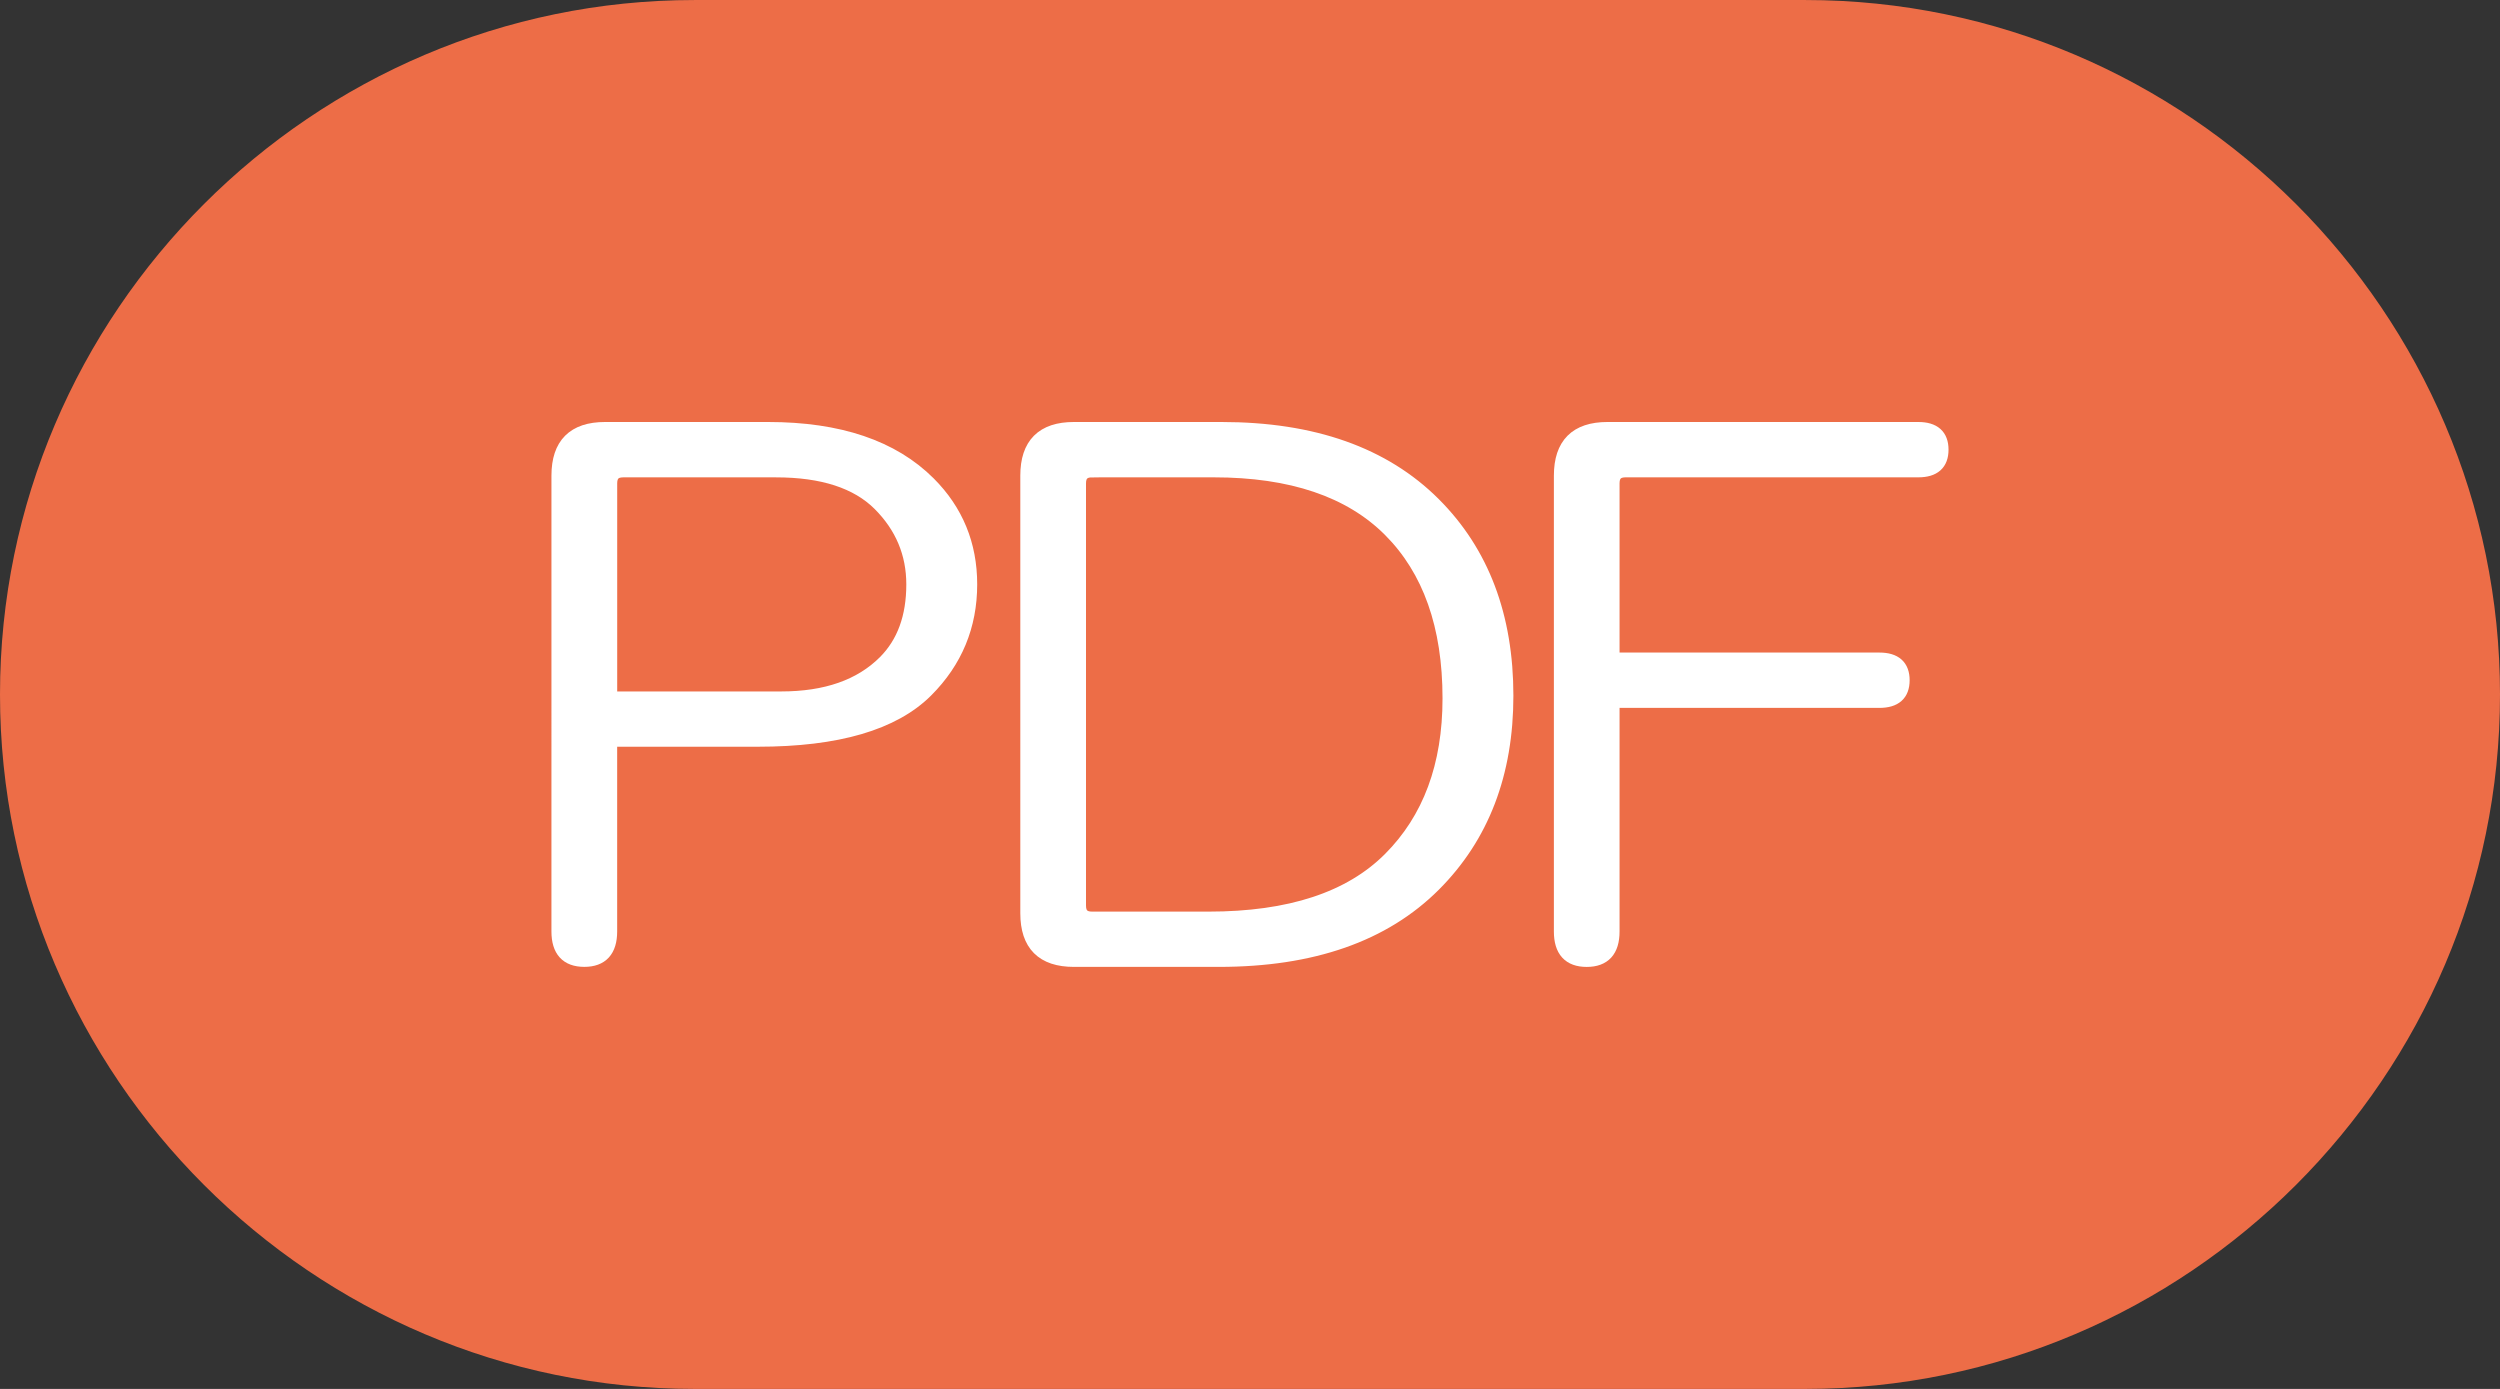
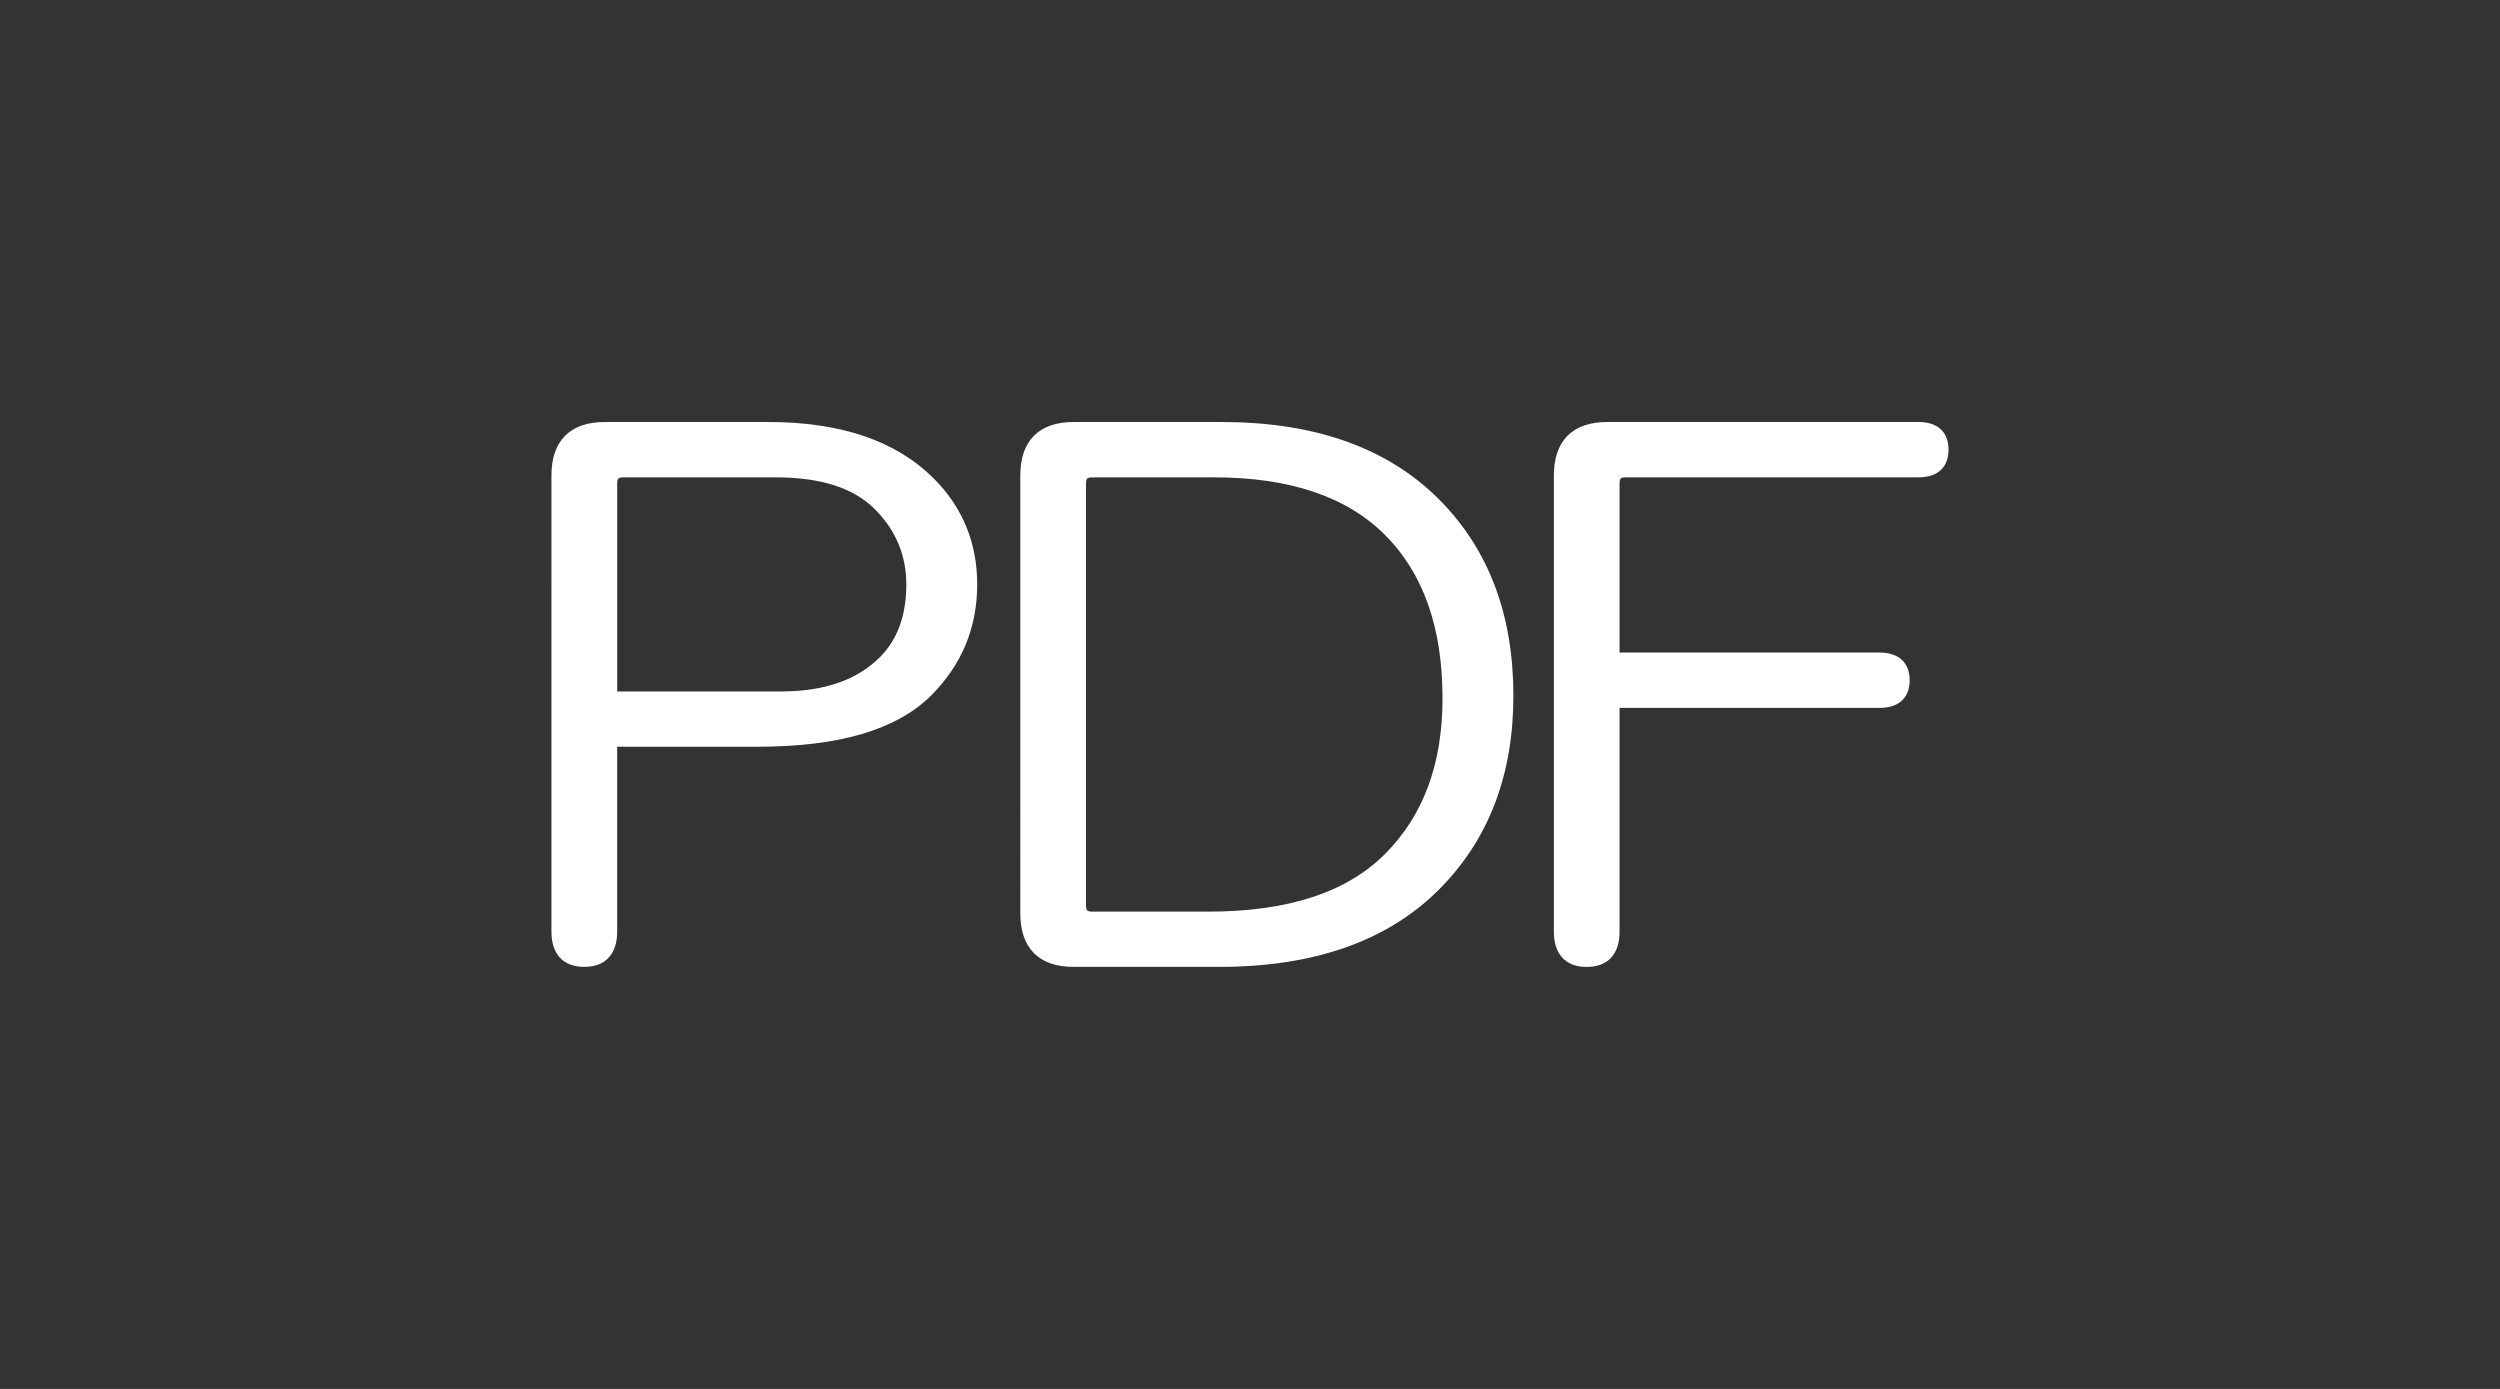
<svg xmlns="http://www.w3.org/2000/svg" version="1.1" id="レイヤー_1" x="0px" y="0px" width="90px" height="50.002px" viewBox="17.5 0 90 50.002" enable-background="new 17.5 0 90 50.002" xml:space="preserve">
  <rect x="17.5" y="0" width="90" height="50.002" fill="#333333" stroke="none" />
  <g>
-     <path fill="#ED6D47" d="M107.5,25.001c0,13.75-11.25,25-25,25h-40c-13.75,0-25-11.25-25-25l0,0c0-13.75,11.25-25,25-25h40   C96.25,0.001,107.5,11.251,107.5,25.001L107.5,25.001z" />
-   </g>
+     </g>
  <g>
    <g>
      <path fill="#FFFFFF" stroke="#FFFFFF" stroke-width="0.5" stroke-miterlimit="10" d="M45.156,15.442    c2.549,0,4.477,0.653,5.781,1.958c0.994,0.995,1.492,2.207,1.492,3.637c0,1.492-0.528,2.768-1.584,3.823    c-1.182,1.181-3.203,1.772-6.062,1.772h-5.315v6.899c0,0.684-0.313,1.026-0.933,1.026c-0.622,0-0.933-0.343-0.933-1.026V17.121    c0-1.119,0.56-1.679,1.679-1.679H45.156z M39.935,16.935c-0.312,0-0.466,0.156-0.466,0.467v7.74h6.153    c1.616,0,2.858-0.435,3.73-1.306c0.684-0.684,1.025-1.616,1.025-2.798c0-1.119-0.405-2.082-1.212-2.891    c-0.809-0.808-2.052-1.212-3.729-1.212L39.935,16.935L39.935,16.935z" />
      <path fill="#FFFFFF" stroke="#FFFFFF" stroke-width="0.5" stroke-miterlimit="10" d="M61.475,15.442    c3.295,0,5.843,0.902,7.646,2.705c1.74,1.74,2.611,4.041,2.611,6.899c0,2.798-0.871,5.067-2.611,6.807    c-1.804,1.803-4.383,2.705-7.74,2.705h-5.222c-1.119,0-1.678-0.56-1.678-1.679V17.121c0-1.119,0.559-1.679,1.678-1.679H61.475z     M56.813,16.935c-0.312,0-0.467,0.156-0.467,0.467v15.199c0,0.312,0.155,0.467,0.467,0.467h4.195c2.922,0,5.098-0.714,6.527-2.146    c1.43-1.43,2.146-3.356,2.146-5.781c0-2.611-0.716-4.631-2.146-6.062c-1.431-1.43-3.543-2.145-6.341-2.145H56.813L56.813,16.935z" />
      <path fill="#FFFFFF" stroke="#FFFFFF" stroke-width="0.5" stroke-miterlimit="10" d="M86.559,15.442    c0.559,0,0.838,0.249,0.838,0.746c0,0.498-0.279,0.746-0.838,0.746H76.021c-0.313,0-0.467,0.156-0.467,0.467v6.341h9.604    c0.56,0,0.839,0.249,0.839,0.746c0,0.498-0.279,0.746-0.839,0.746h-9.604v8.3c0,0.684-0.312,1.025-0.932,1.025    c-0.623,0-0.932-0.342-0.932-1.025V17.121c0-1.119,0.559-1.679,1.678-1.679H86.559z" />
    </g>
  </g>
</svg>